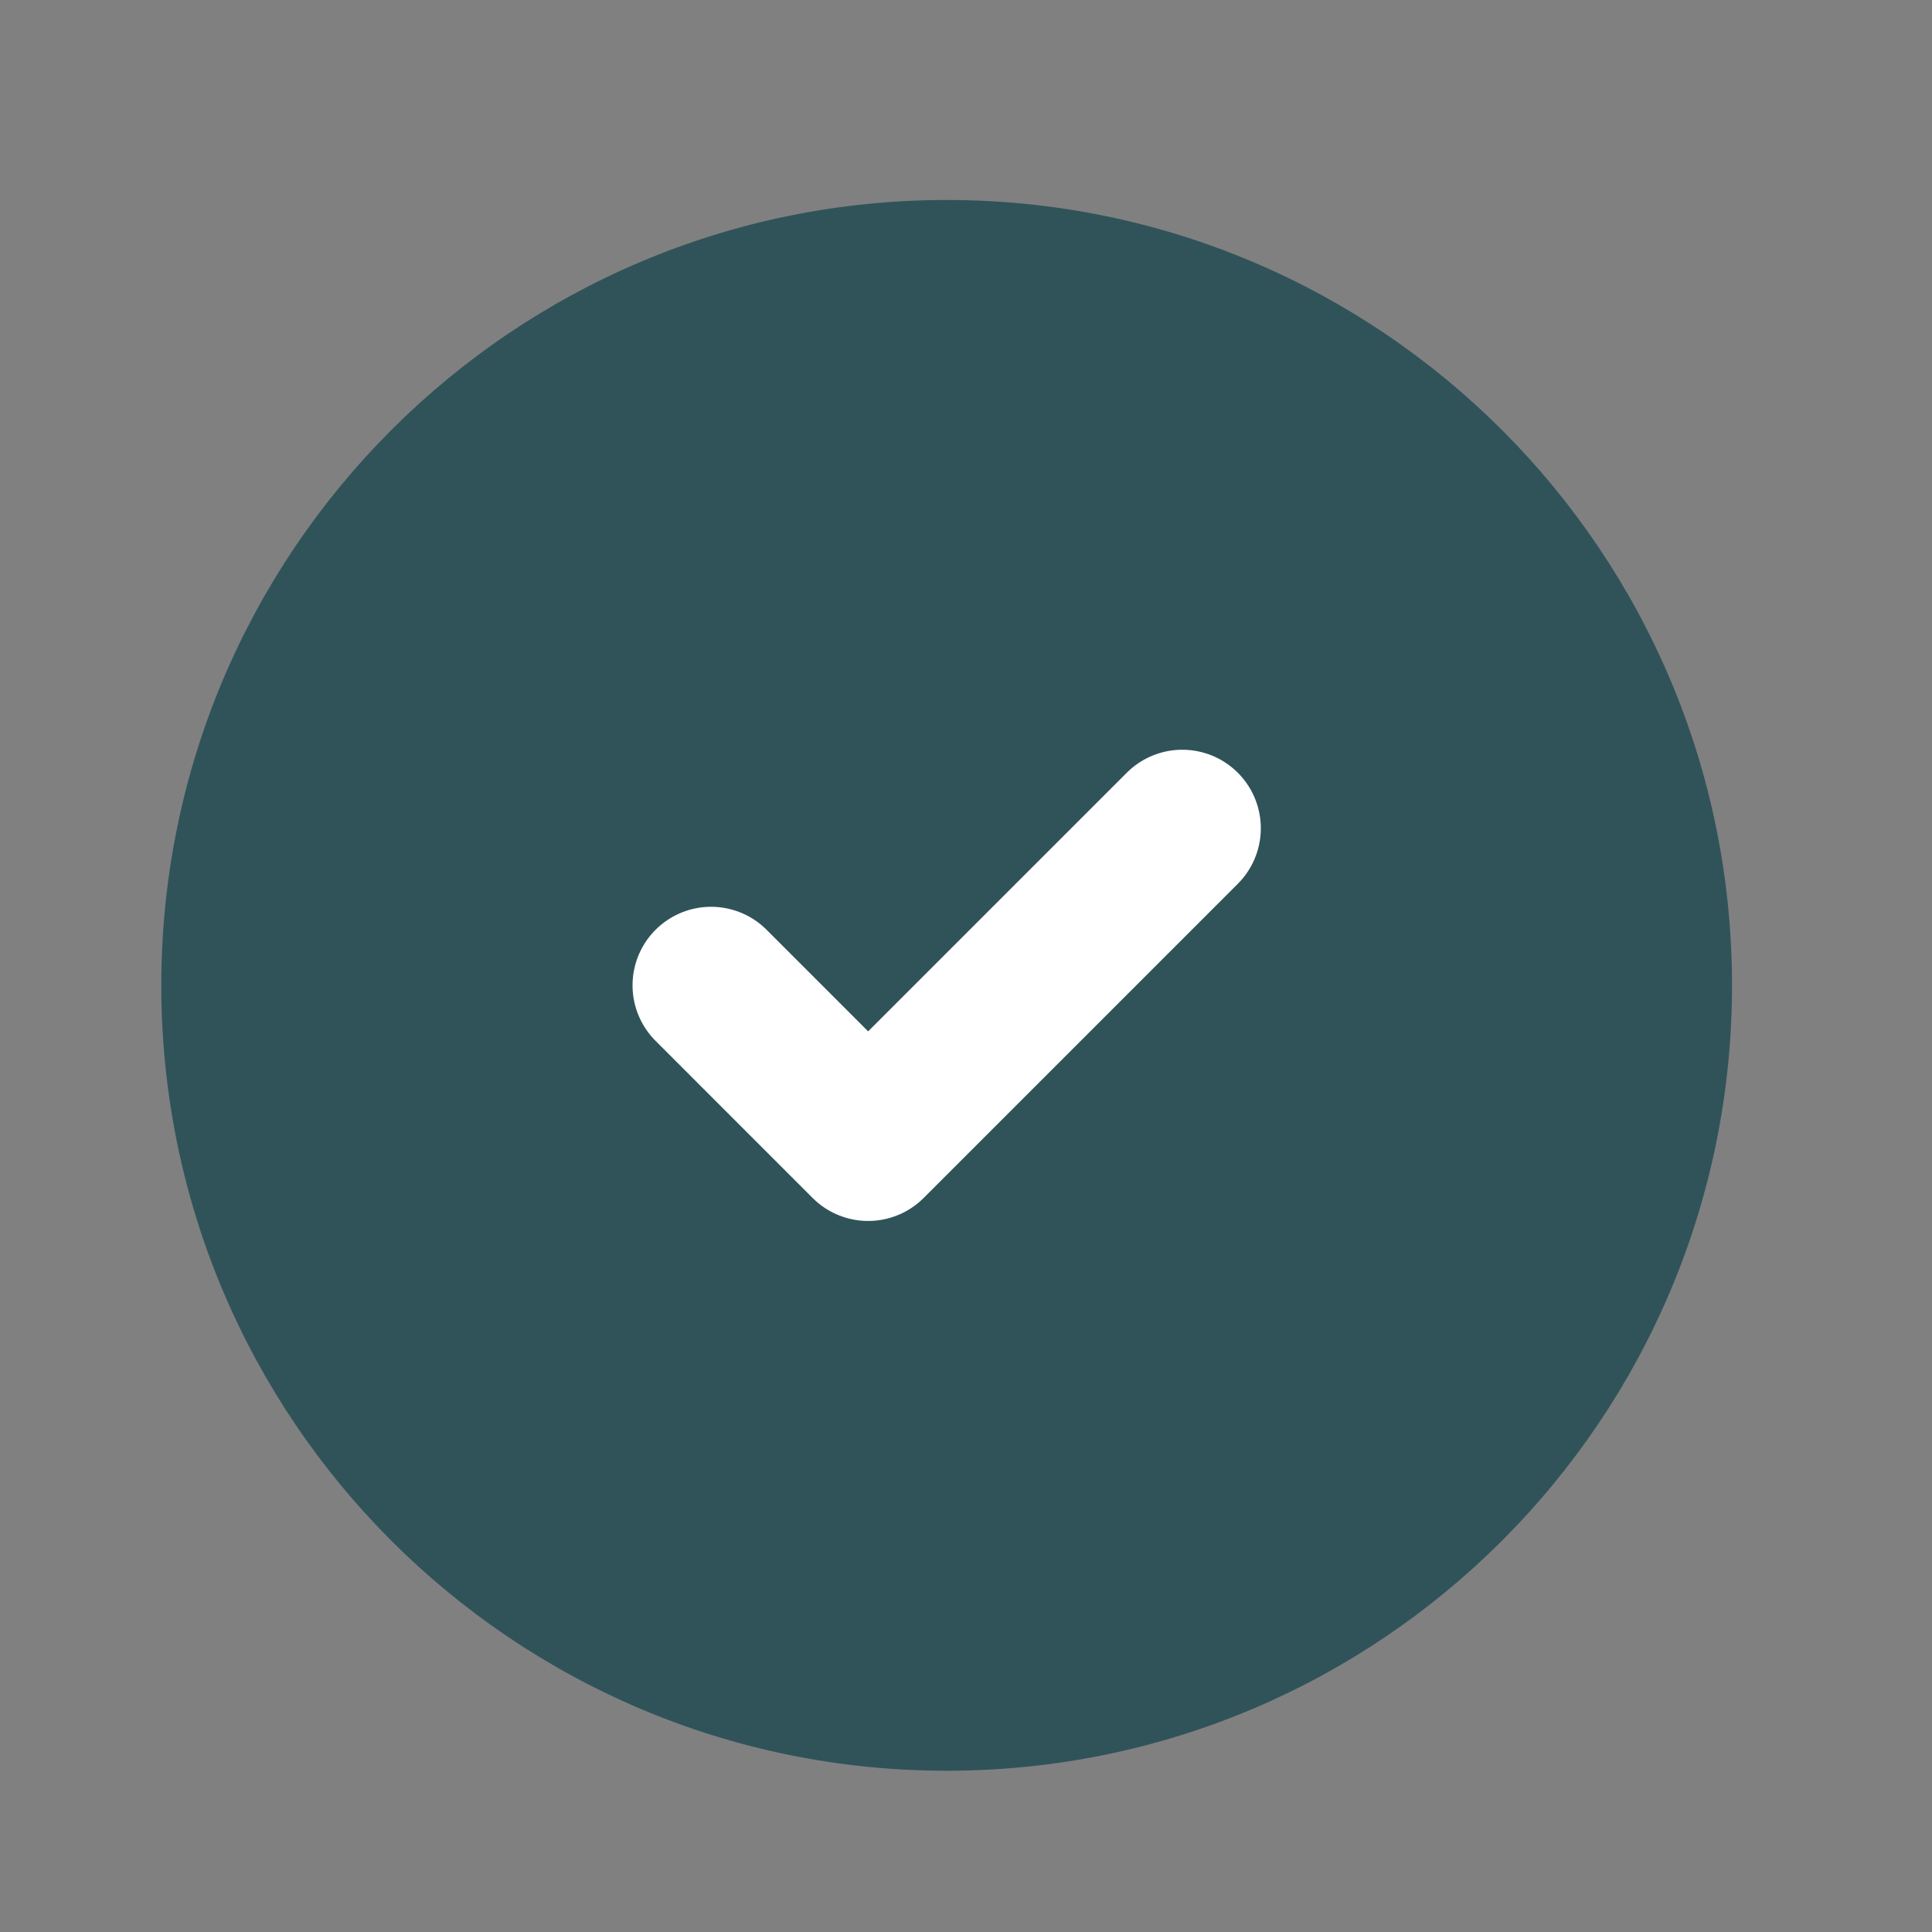
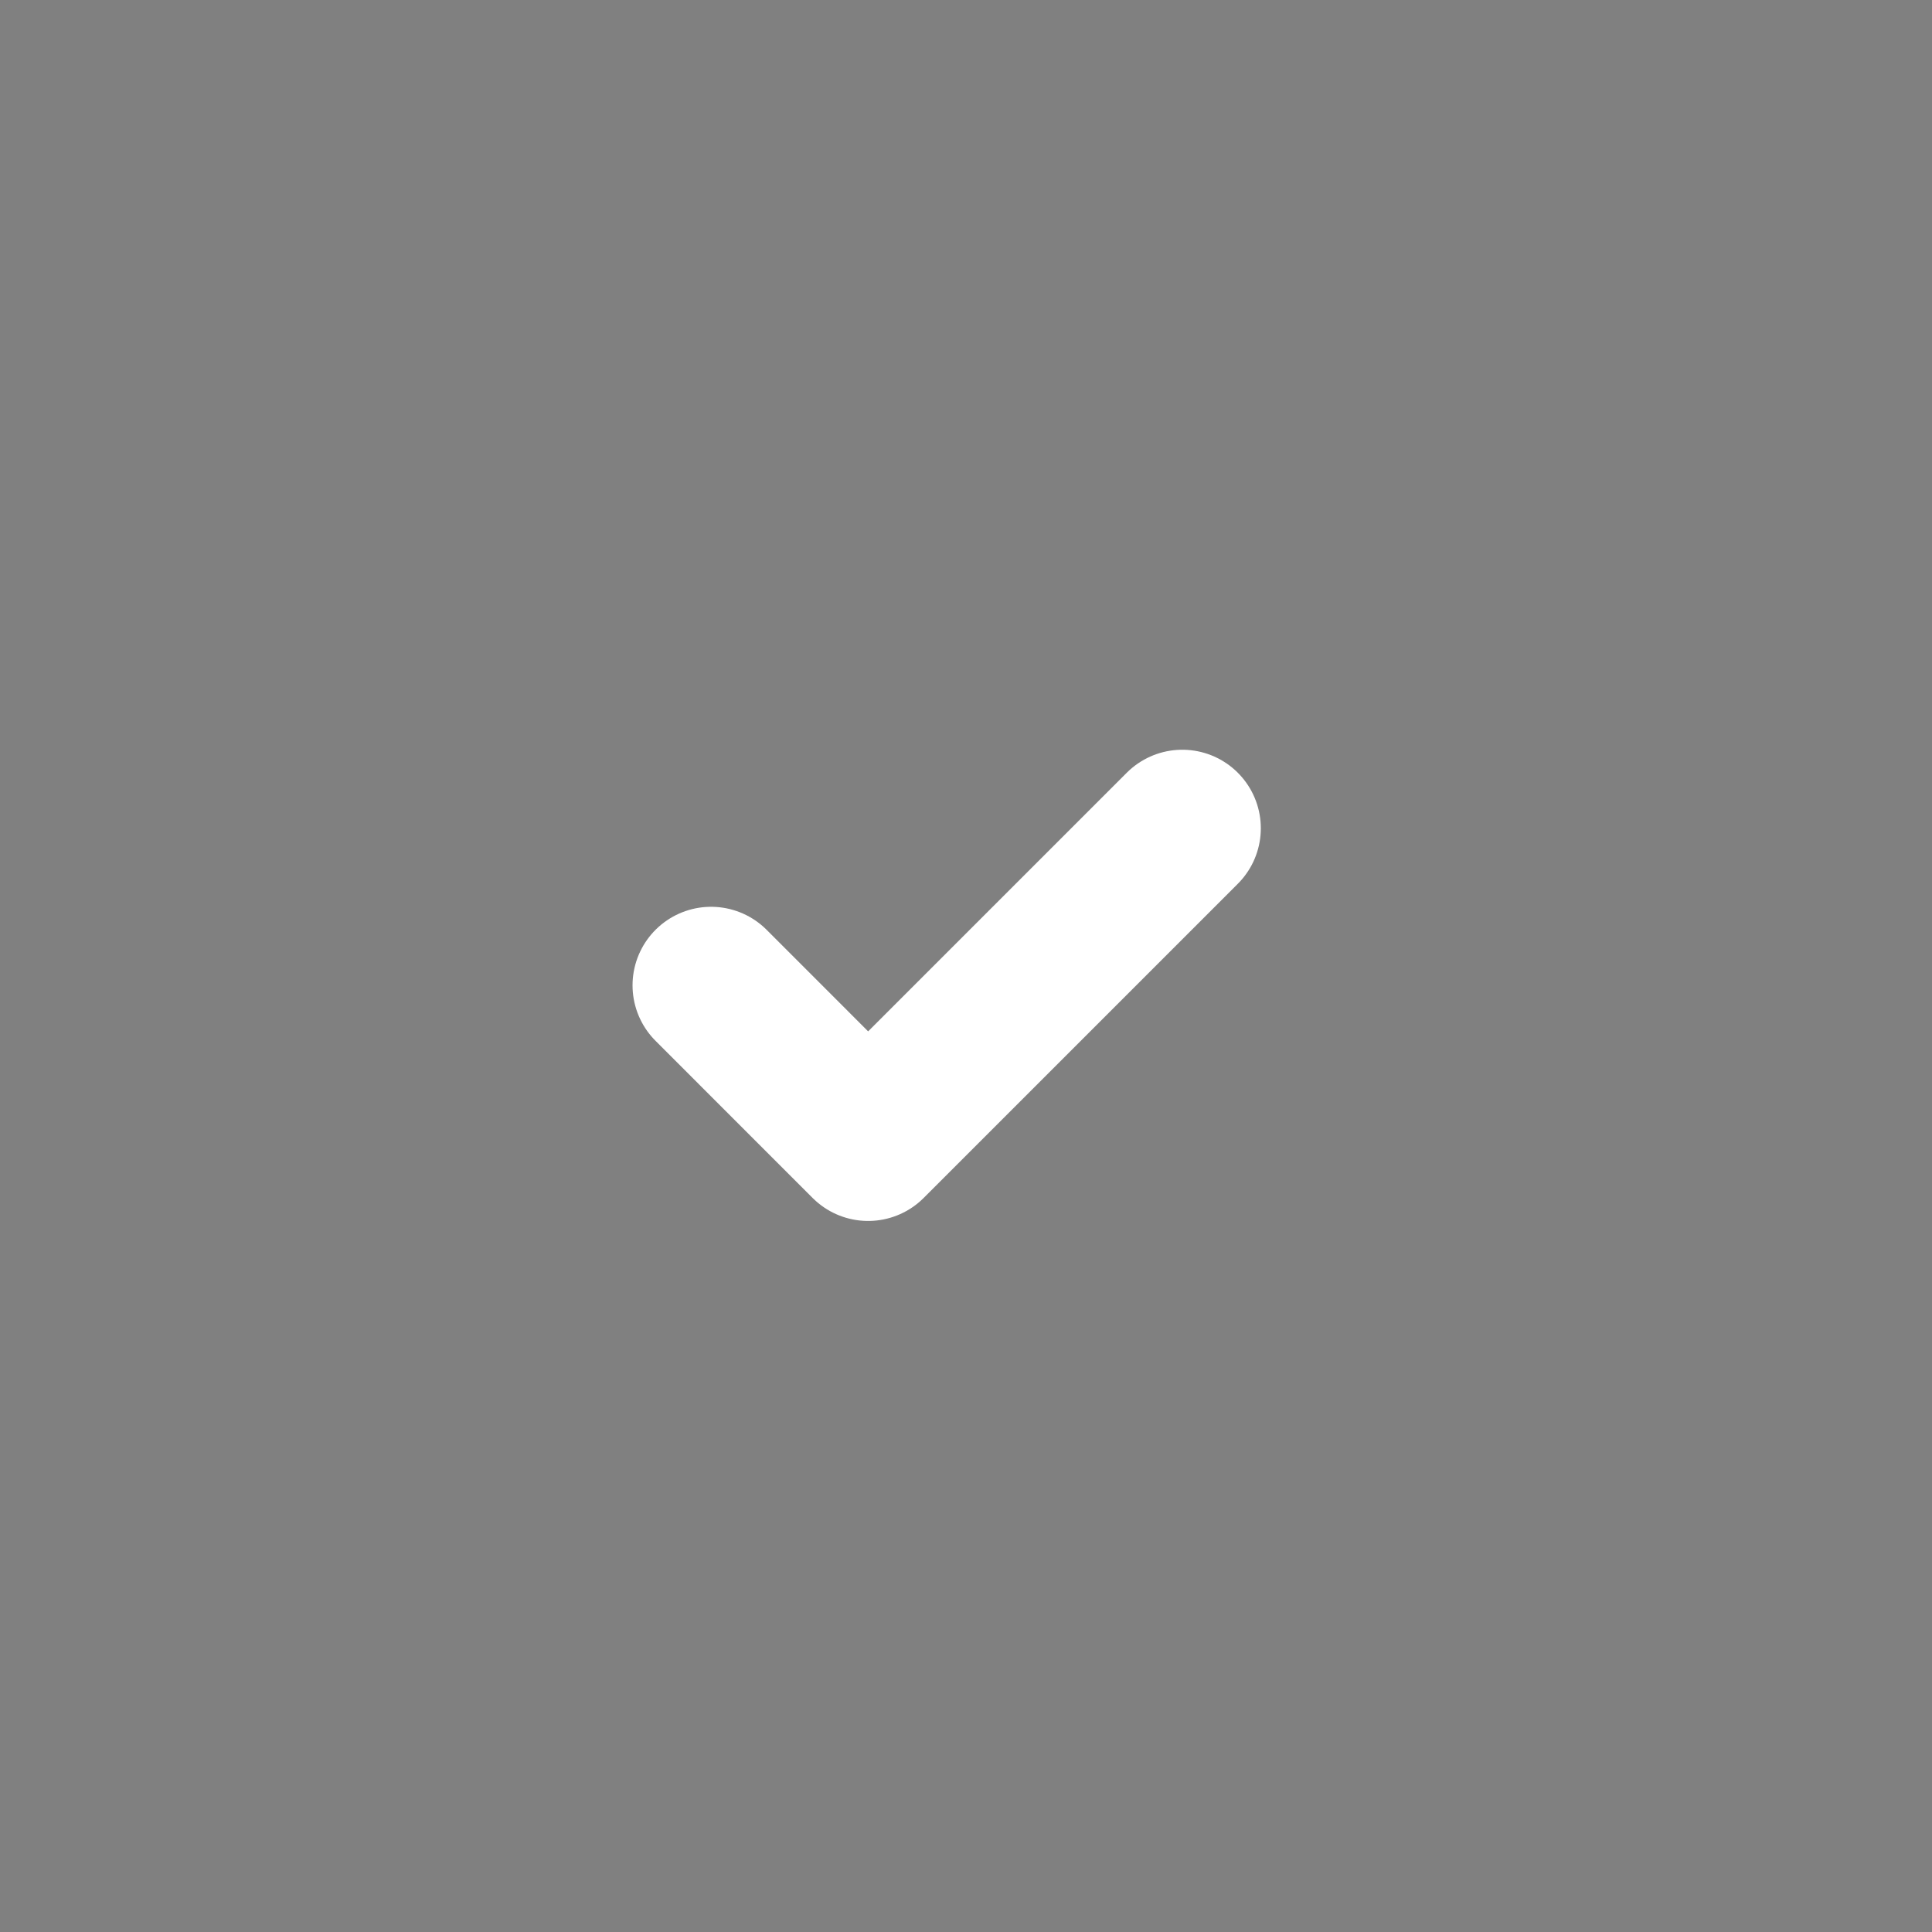
<svg xmlns="http://www.w3.org/2000/svg" width="41" height="41" viewBox="0 0 41 41" fill="none">
  <rect x="0" y="0" width="41" height="41" fill="#808080" stroke="none" />
-   <path d="M20.09 37.578C29.294 37.578 36.756 30.116 36.756 20.911C36.756 11.706 29.294 4.244 20.09 4.244C10.885 4.244 3.423 11.706 3.423 20.911C3.423 30.116 10.885 37.578 20.09 37.578Z" fill="#30535A" />
  <path d="M15.09 20.91L18.423 24.244L25.09 17.577" stroke="white" stroke-width="3.333" stroke-linecap="round" stroke-linejoin="round" />
</svg>